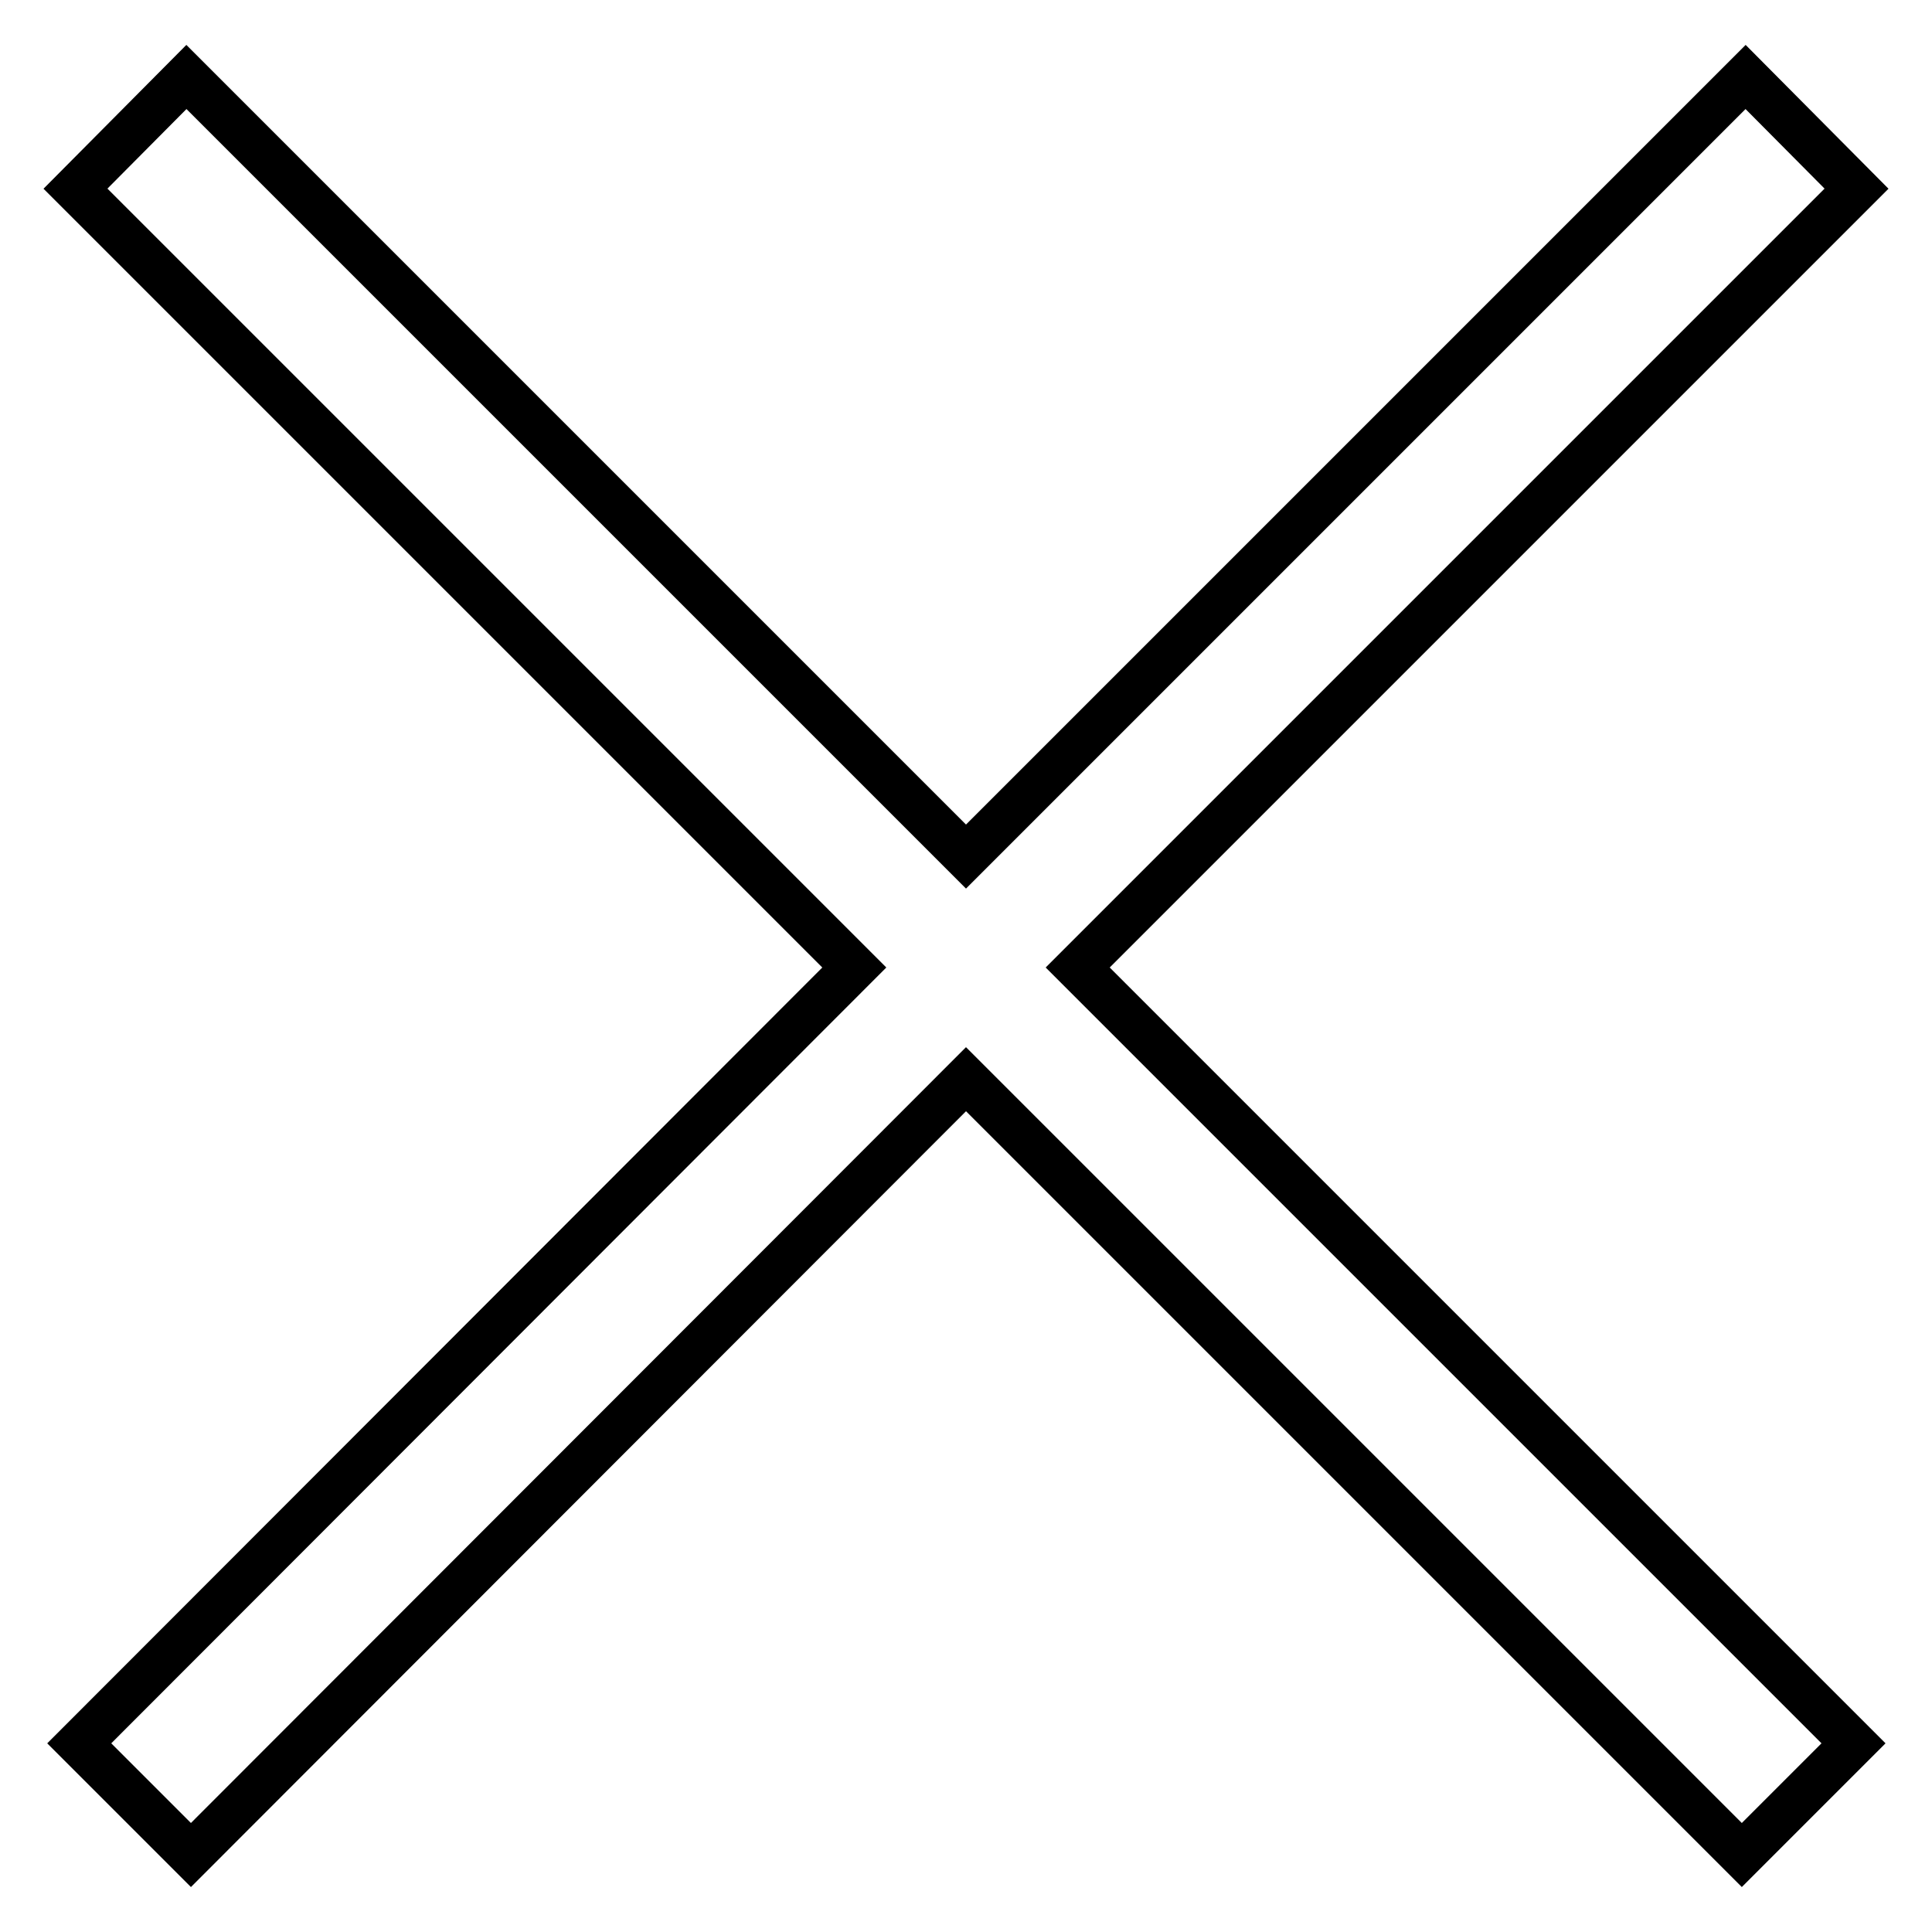
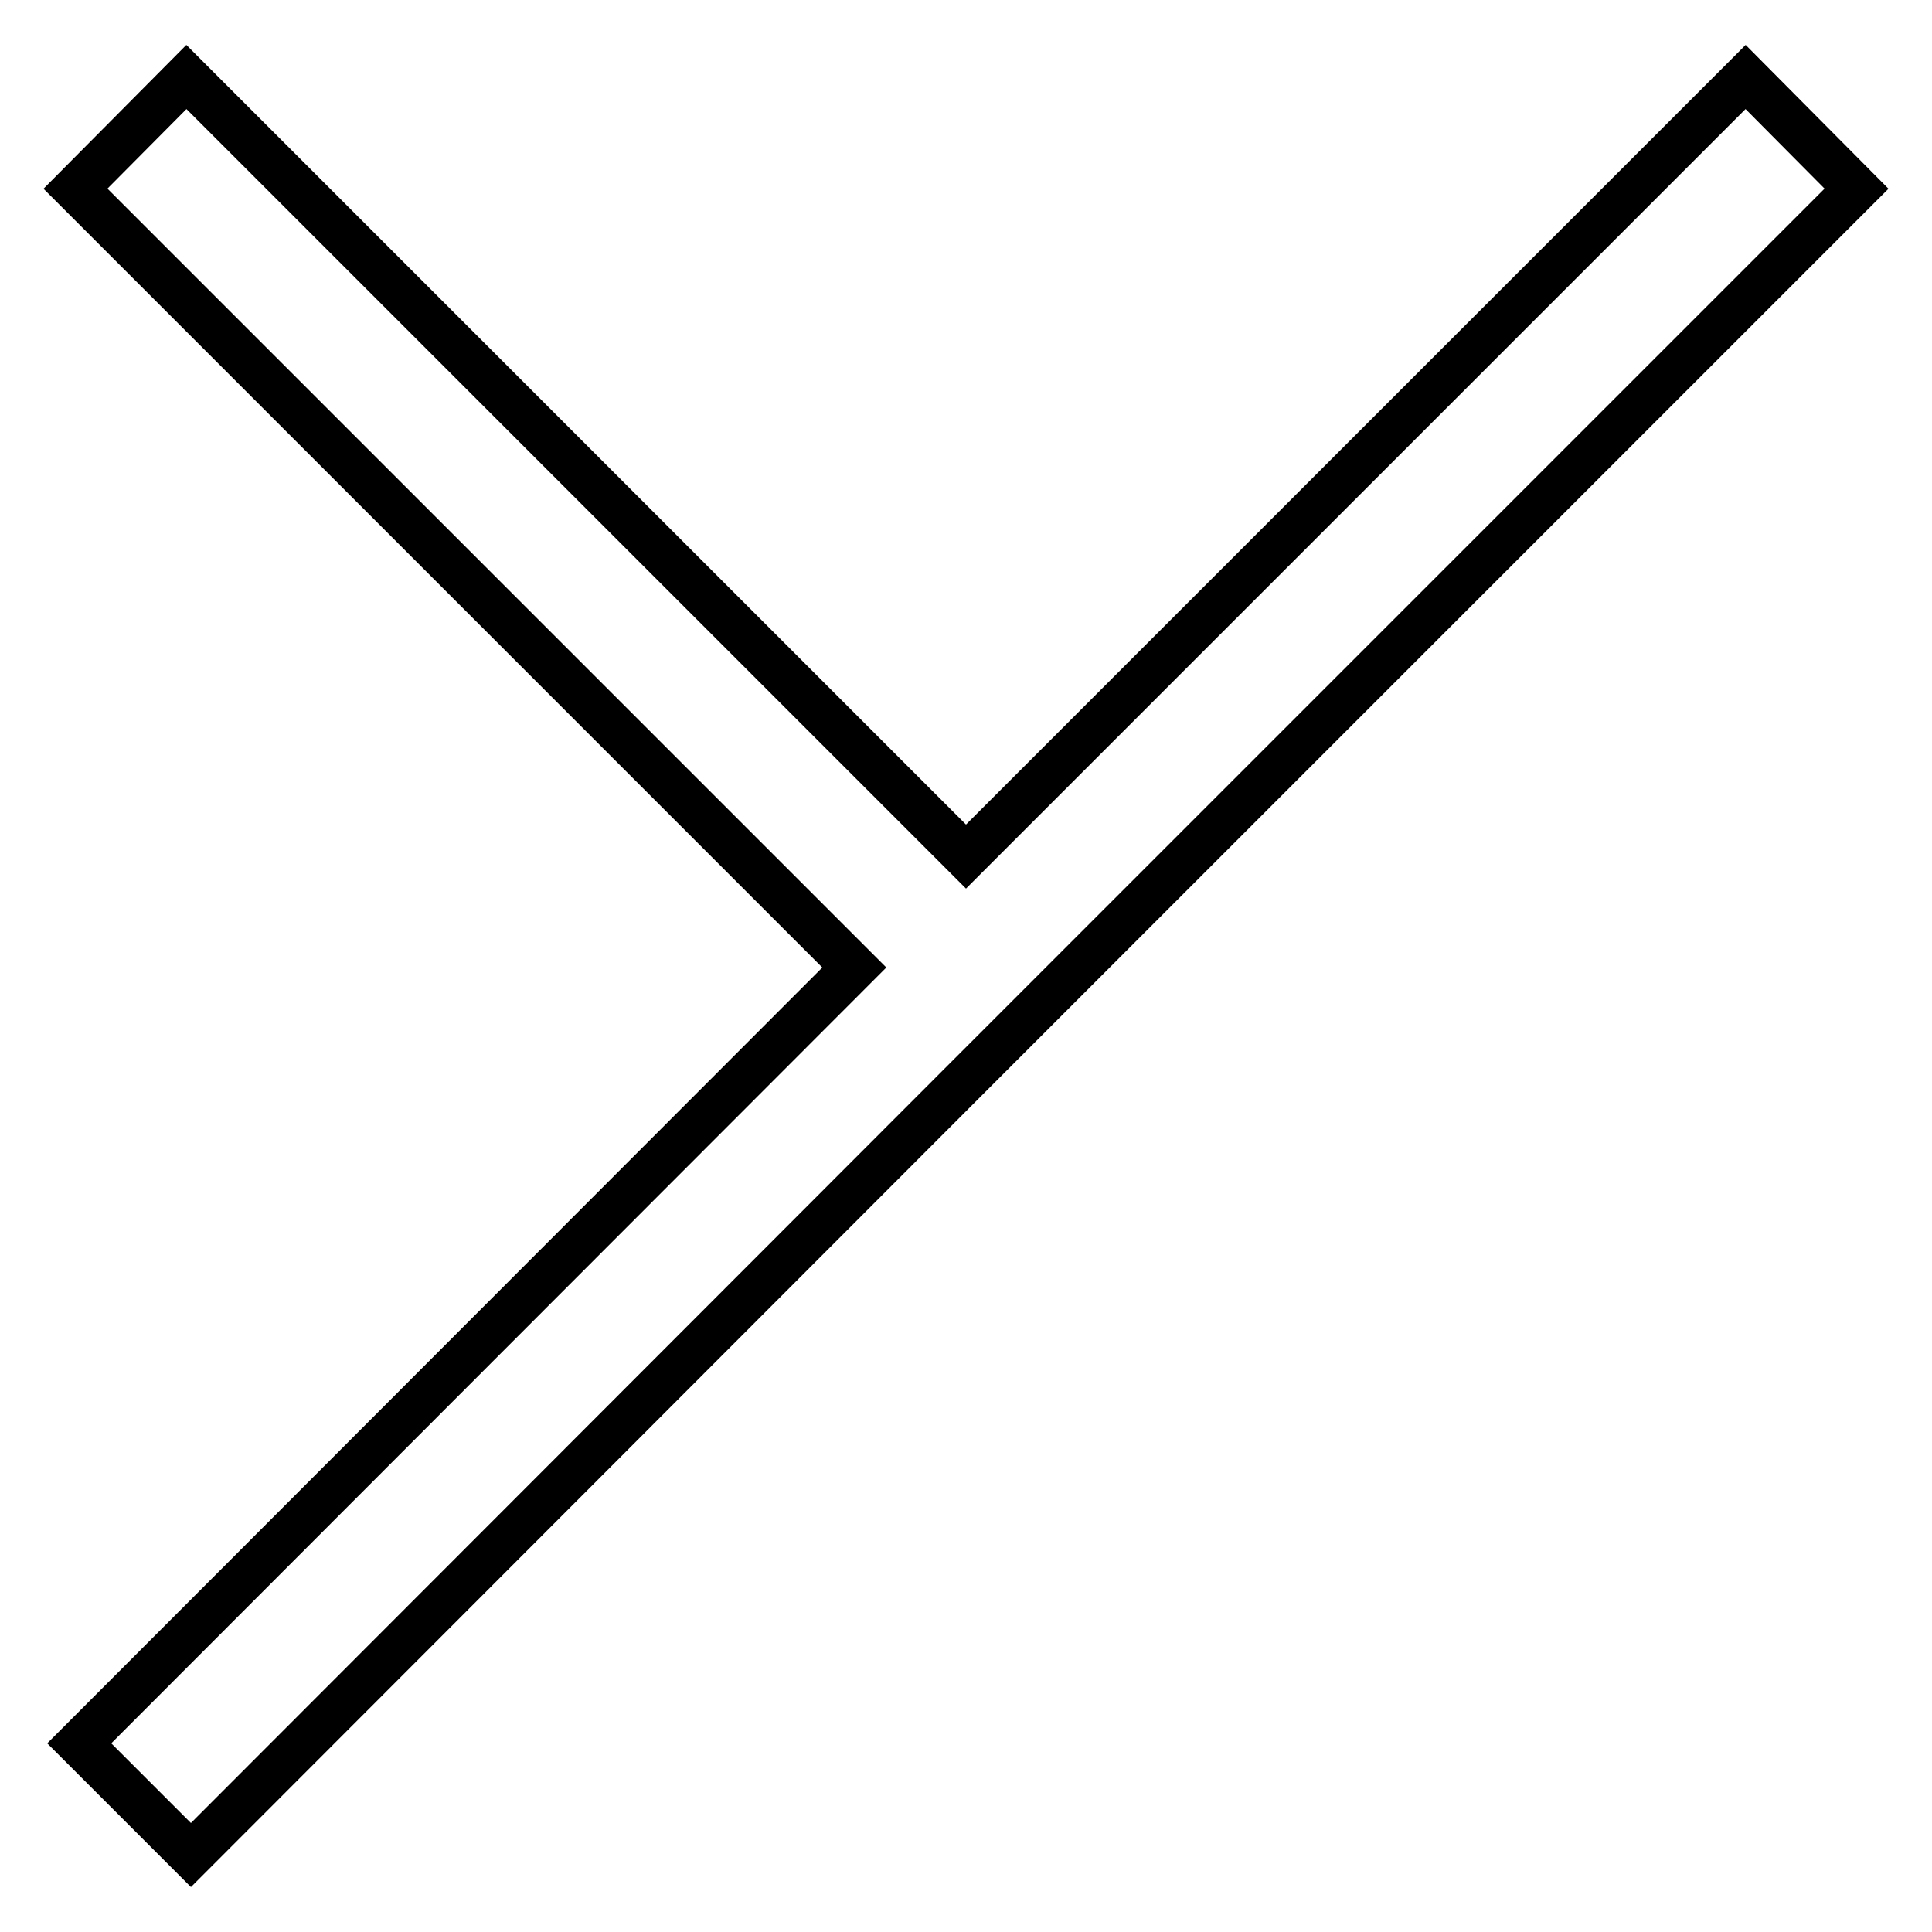
<svg xmlns="http://www.w3.org/2000/svg" version="1.1" x="0px" y="0px" viewBox="0 0 256 256" enable-background="new 0 0 256 256" xml:space="preserve">
  <g>
-     <path stroke-width="6" fill-opacity="0" stroke="#000000" d="M24.7,10.2L10,25l103.2,103.2L10.5,231l14.8,14.8L128,143l102.8,102.8l14.8-14.8L142.8,128.2L246,25 l-14.7-14.8L128,113.5L24.7,10.2z" />
+     <path stroke-width="6" fill-opacity="0" stroke="#000000" d="M24.7,10.2L10,25l103.2,103.2L10.5,231l14.8,14.8L128,143l14.8-14.8L142.8,128.2L246,25 l-14.7-14.8L128,113.5L24.7,10.2z" />
  </g>
</svg>